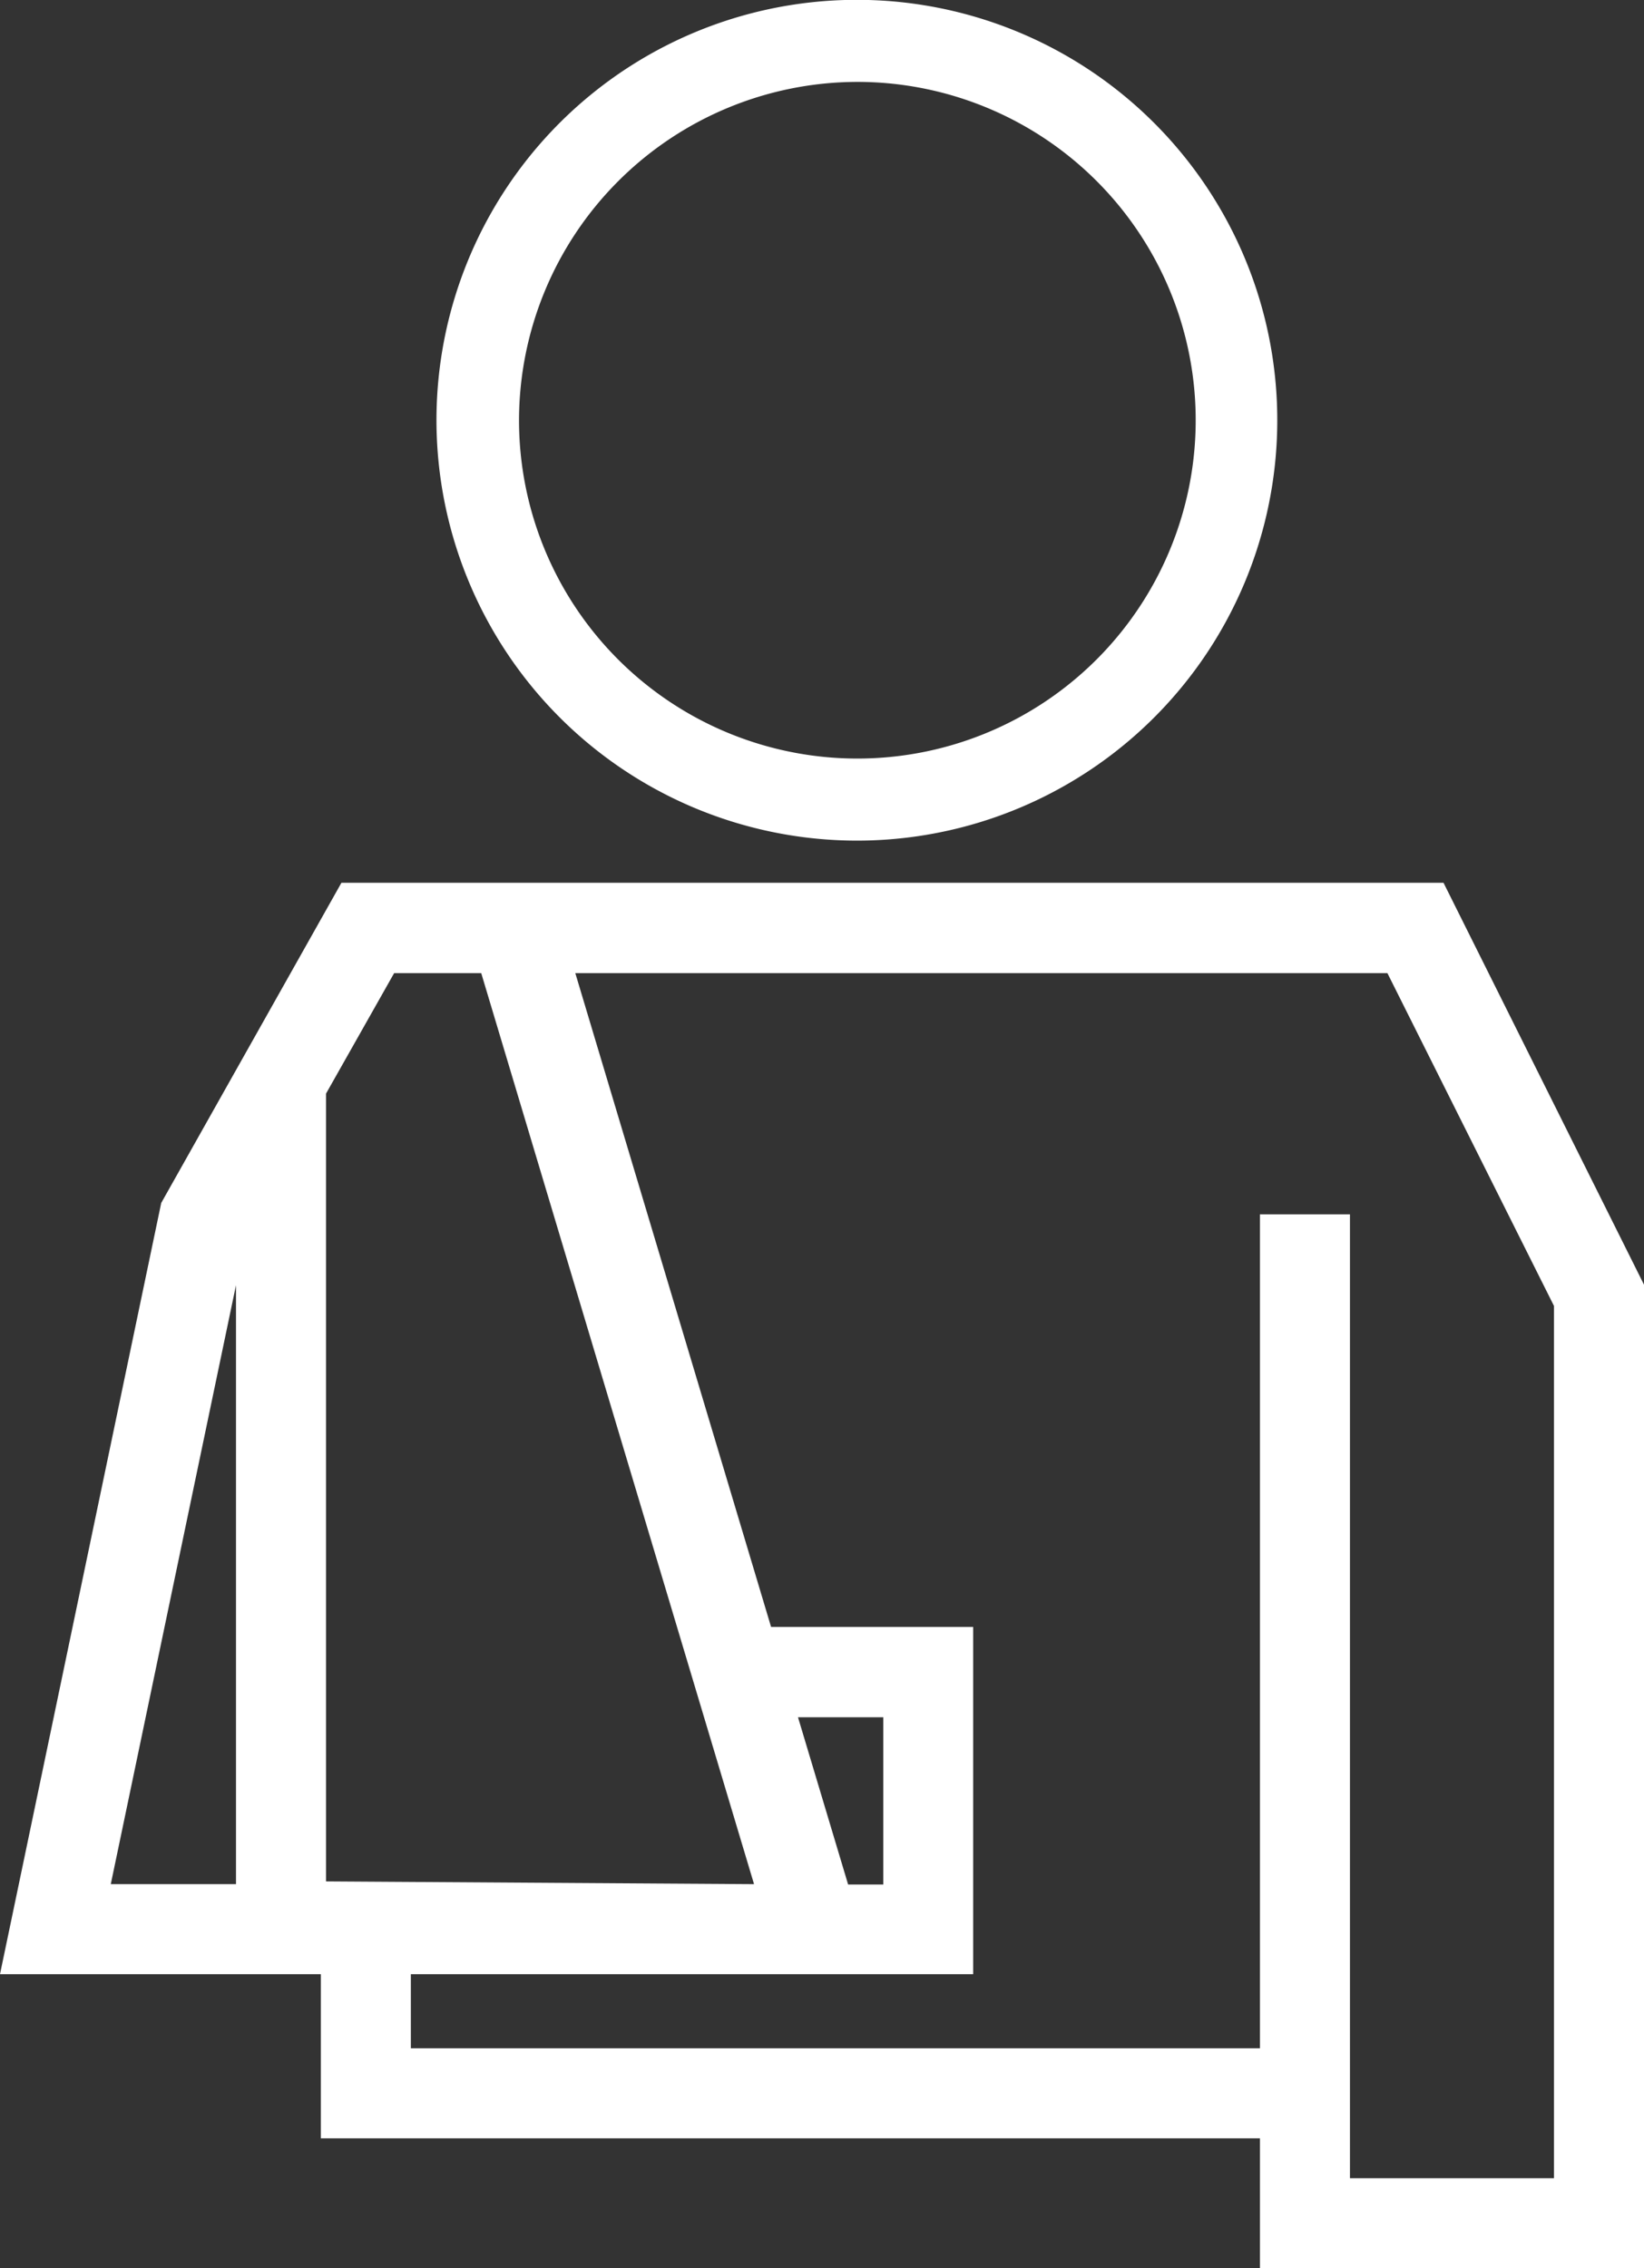
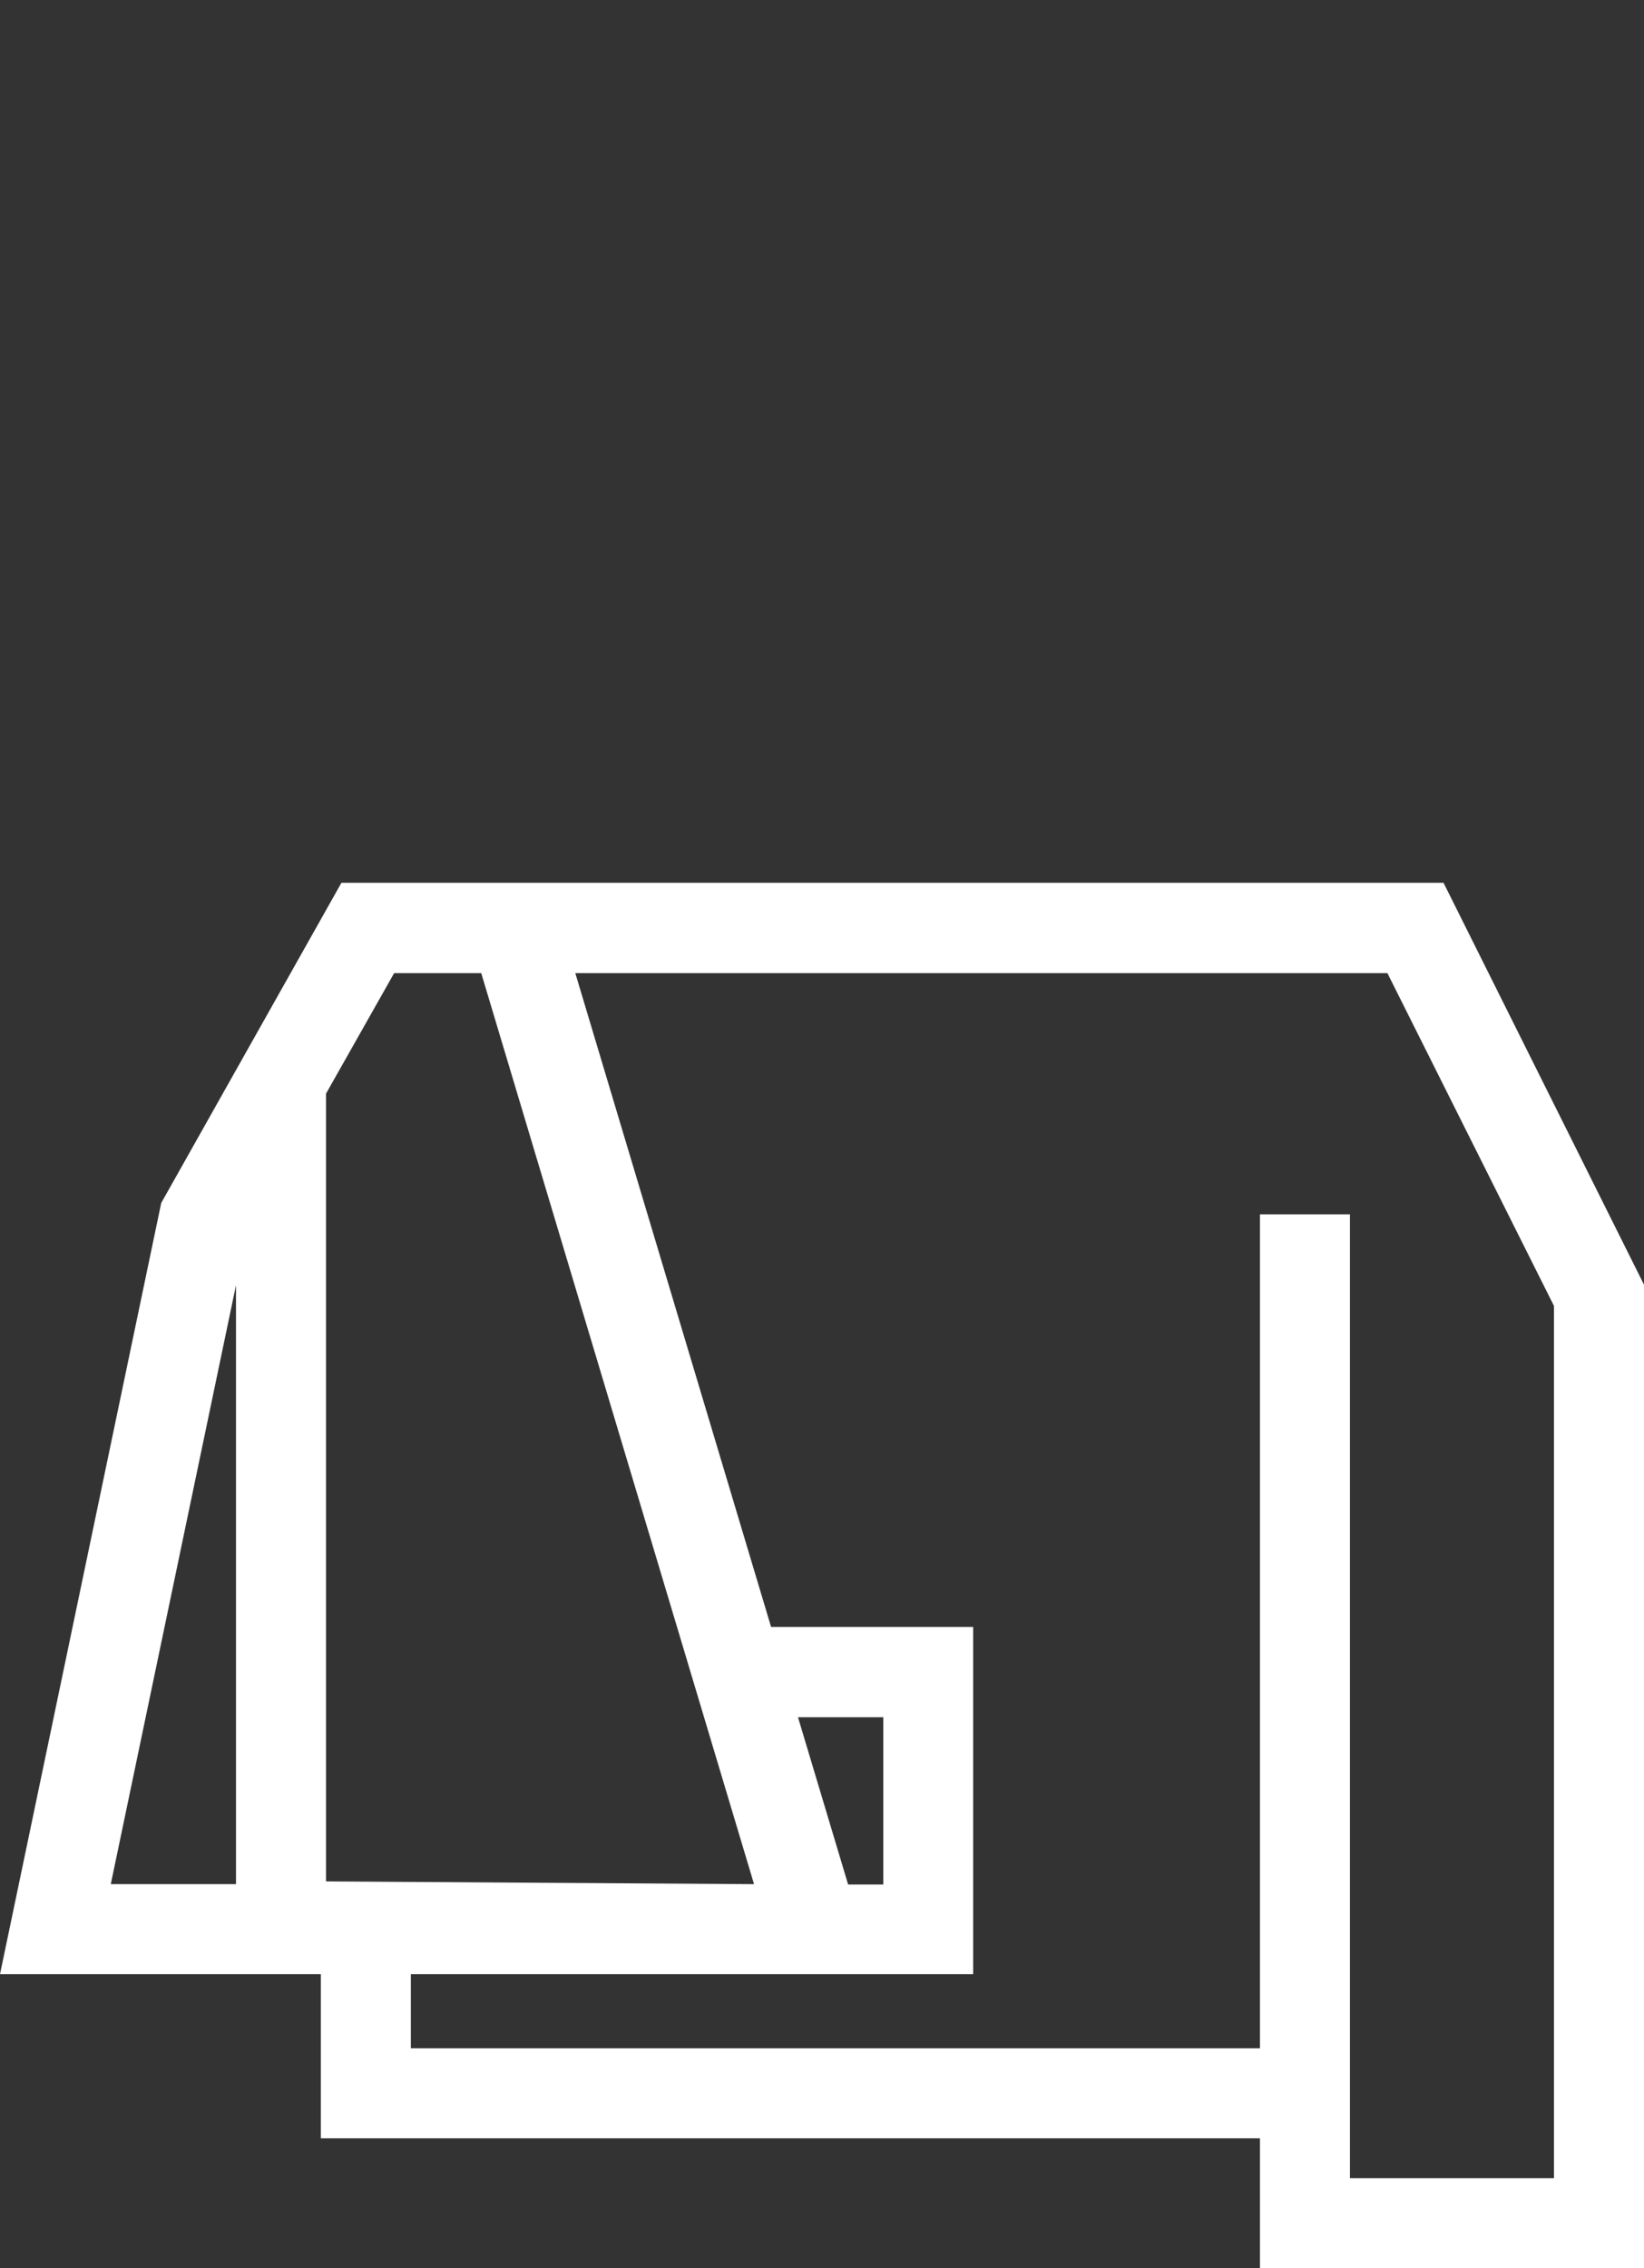
<svg xmlns="http://www.w3.org/2000/svg" viewBox="0 0 101.36 139.85">
  <rect x="0" y="0" width="101.36" height="139.85" fill="#333333" stroke="none" />
  <defs>
    <style>.cls-1{fill:#fff;}</style>
  </defs>
  <g id="Layer_2" data-name="Layer 2">
    <g id="Layer_2-2" data-name="Layer 2">
      <path class="cls-1" d="M89,54.43H21.05L9.94,74.17,0,121.72H19.78v10.12h57.9v8h23.68V79.21ZM24.3,60h5.37l16.82,56.17L20.1,116V67.43Zm24.9,45.88h5.26v10.31H52.29ZM14.55,79.24v36.93H6.83ZM95.81,134.3H83.23V74.87H77.68v51.42H25.33v-4.57H50.2l3.76,0v0H60V100.31H47.54L35.47,60H85.54L95.81,80.52Z" />
-       <path class="cls-1" d="M52.82,51.83A25.92,25.92,0,1,0,26.91,25.91,25.94,25.94,0,0,0,52.82,51.83Zm0-46.78A20.86,20.86,0,1,1,32,25.91,20.89,20.89,0,0,1,52.82,5.05Z" />
    </g>
  </g>
</svg>